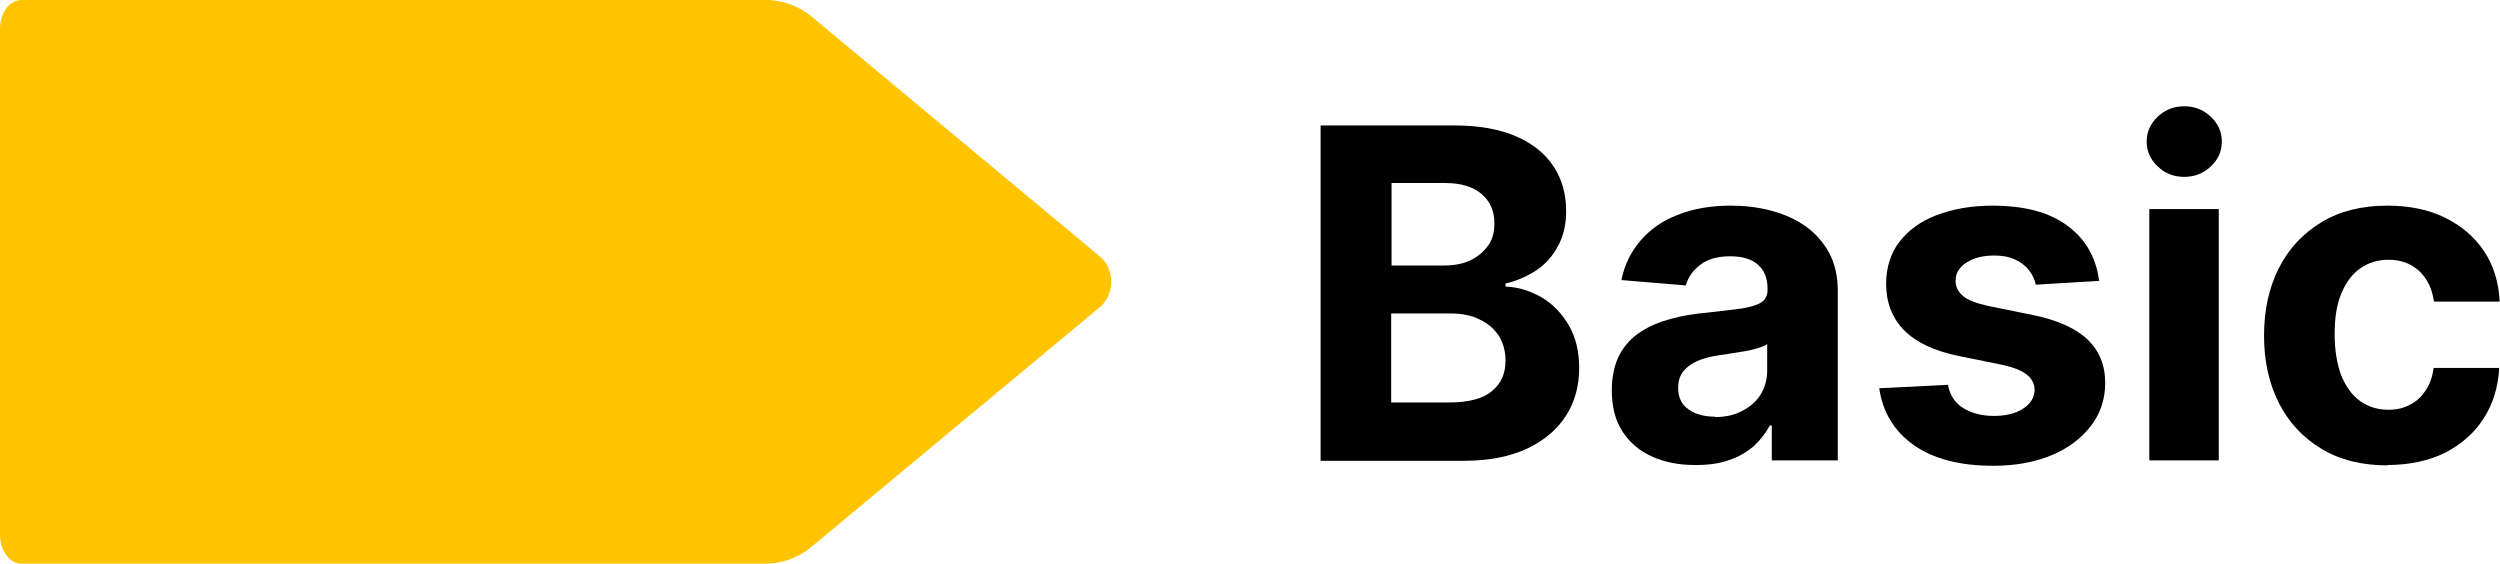
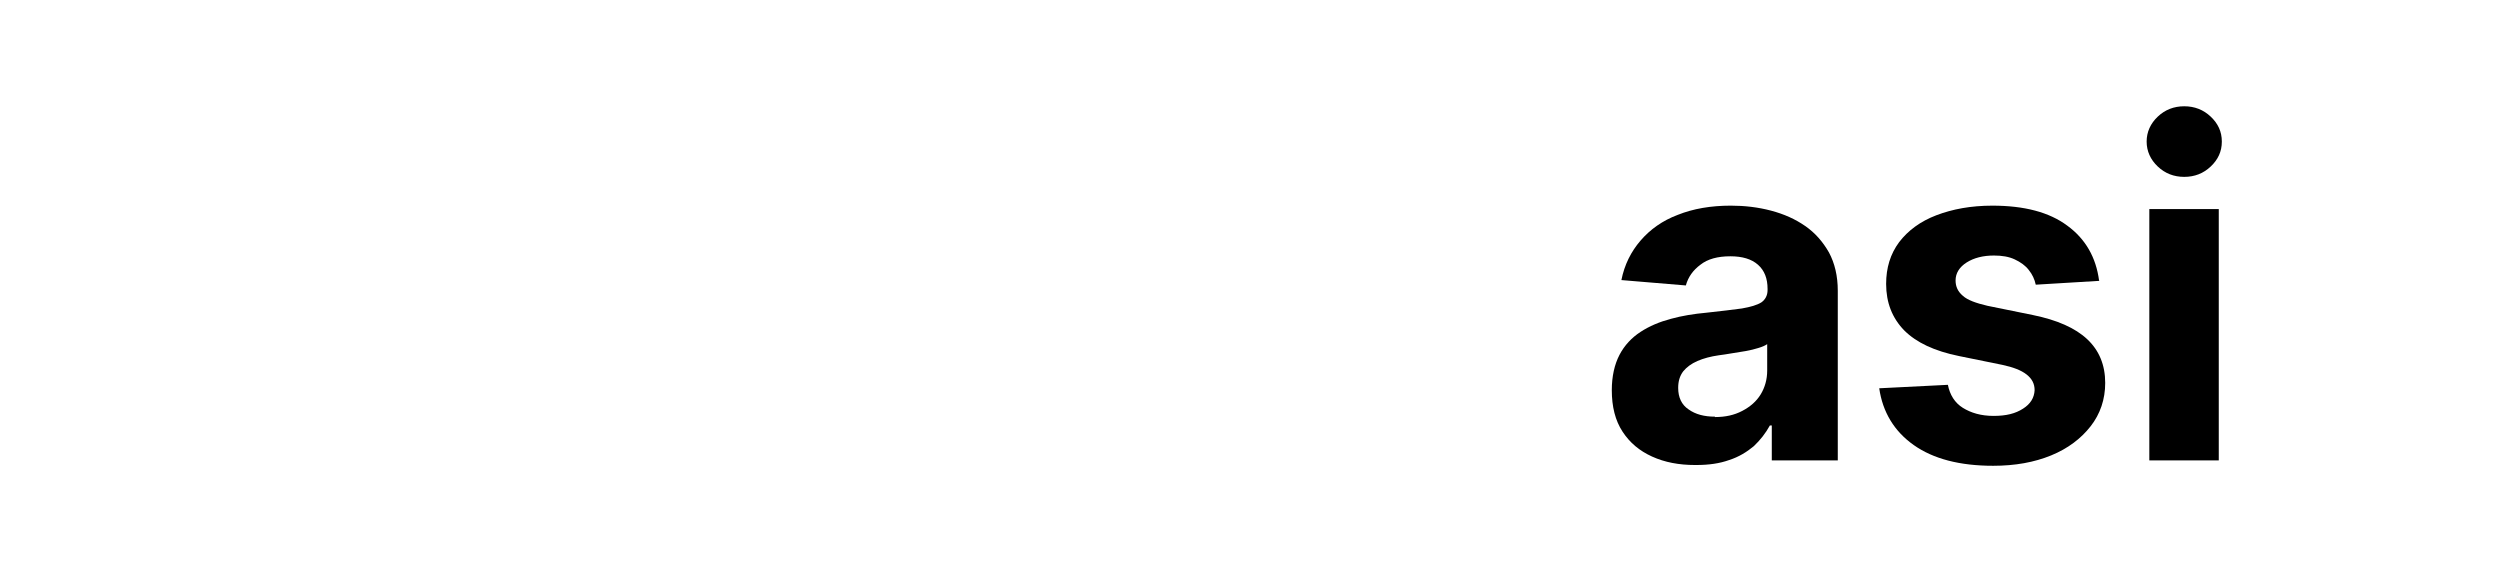
<svg xmlns="http://www.w3.org/2000/svg" id="Layer_1" data-name="Layer 1" viewBox="0 0 65.16 14.69">
  <defs>
    <style>
      .cls-1 {
        clip-path: url(#clippath);
      }

      .cls-2 {
        fill: none;
      }

      .cls-2, .cls-3, .cls-4 {
        stroke-width: 0px;
      }

      .cls-5 {
        isolation: isolate;
      }

      .cls-4 {
        fill: #ffc400;
      }
    </style>
    <clipPath id="clippath">
-       <rect class="cls-2" width="28.98" height="14.69" />
-     </clipPath>
+       </clipPath>
  </defs>
  <g class="cls-1">
-     <path class="cls-4" d="m19.96,0H.55C.25,0,0,.34,0,.75v13.19c0,.41.25.75.55.75h19.41c.45,0,.89-.17,1.23-.47l7.52-6.25c.34-.35.34-.91,0-1.25L21.2.47c-.34-.3-.78-.47-1.24-.47" />
-   </g>
+     </g>
  <g class="cls-5">
    <g class="cls-5">
-       <path class="cls-3" d="m34.42,12V3.27h3.5c.64,0,1.18.1,1.61.29.43.19.75.45.97.79s.32.72.32,1.16c0,.34-.07.64-.21.9-.14.26-.32.47-.56.63-.24.16-.51.28-.81.35v.08c.33.01.64.11.94.28.29.17.53.42.71.73.18.31.27.68.27,1.11,0,.46-.11.88-.34,1.24s-.57.65-1.01.86c-.45.21-1,.32-1.65.32h-3.73Zm1.85-5.08h1.37c.25,0,.48-.04.67-.13.2-.09.35-.22.47-.38s.17-.36.17-.59c0-.32-.11-.57-.33-.76-.22-.19-.54-.29-.95-.29h-1.4v2.16Zm0,3.57h1.5c.51,0,.89-.1,1.12-.3.24-.2.35-.46.35-.79,0-.24-.06-.46-.17-.64-.12-.18-.28-.33-.5-.43-.21-.11-.47-.16-.76-.16h-1.55v2.32Z" />
      <path class="cls-3" d="m44.18,12.12c-.42,0-.79-.07-1.12-.22s-.58-.36-.77-.65-.28-.65-.28-1.08c0-.36.07-.67.2-.92s.32-.45.55-.6c.23-.15.49-.26.79-.34.29-.08.6-.13.93-.16.38-.04.69-.08.92-.11.23-.04.4-.09.51-.16.1-.07.16-.18.16-.32v-.03c0-.27-.08-.48-.25-.63s-.41-.22-.72-.22c-.33,0-.59.07-.78.22-.19.14-.32.32-.38.54l-1.68-.14c.08-.4.25-.74.5-1.03s.57-.52.97-.67c.4-.16.86-.24,1.38-.24.36,0,.71.04,1.05.13s.63.22.89.4.46.41.62.69c.15.28.23.61.23,1v4.42h-1.72v-.91h-.05c-.11.2-.25.38-.42.54-.18.15-.39.28-.64.36-.25.09-.53.13-.86.13Zm.52-1.25c.27,0,.5-.05.71-.16.21-.11.37-.25.48-.43s.17-.39.17-.62v-.69c-.06.04-.13.07-.23.1-.1.03-.21.06-.33.08-.12.02-.24.04-.37.06s-.23.04-.33.05c-.21.03-.4.08-.56.15s-.28.16-.37.27c-.09.12-.13.26-.13.43,0,.25.09.44.27.56.18.13.41.19.69.19Z" />
      <path class="cls-3" d="m54.72,7.32l-1.66.1c-.03-.14-.09-.27-.18-.38-.09-.12-.22-.21-.37-.28-.15-.07-.33-.1-.54-.1-.28,0-.52.06-.71.18s-.29.28-.29.47c0,.16.06.29.19.4.12.11.34.19.64.26l1.18.24c.64.13,1.11.34,1.42.63.31.29.47.67.47,1.14,0,.43-.13.81-.38,1.13-.25.32-.59.58-1.03.76-.44.18-.94.27-1.51.27-.87,0-1.56-.18-2.07-.54-.51-.36-.81-.86-.9-1.48l1.79-.09c.05.26.18.47.39.6s.47.21.8.21.57-.06.77-.19c.19-.12.29-.28.3-.48,0-.17-.07-.3-.21-.41-.14-.11-.35-.19-.63-.25l-1.13-.23c-.64-.13-1.11-.35-1.43-.67-.31-.32-.47-.72-.47-1.21,0-.42.11-.78.34-1.09.23-.3.55-.54.97-.7.42-.16.9-.25,1.46-.25.83,0,1.48.17,1.95.52.48.35.75.83.83,1.43Z" />
      <path class="cls-3" d="m56.93,4.61c-.27,0-.5-.09-.69-.27-.19-.18-.29-.4-.29-.65s.1-.47.29-.65c.19-.18.42-.27.69-.27s.5.09.69.27c.19.18.29.39.29.65s-.1.47-.29.65c-.19.18-.42.27-.69.27Zm-.91,7.39v-6.55h1.81v6.55h-1.81Z" />
-       <path class="cls-3" d="m62.24,12.13c-.67,0-1.25-.14-1.73-.43-.48-.29-.85-.68-1.11-1.19s-.39-1.09-.39-1.76.13-1.26.39-1.77.63-.9,1.11-1.19c.48-.29,1.05-.43,1.71-.43.57,0,1.07.1,1.5.31.43.21.77.5,1.02.87s.39.82.41,1.32h-1.71c-.05-.33-.17-.59-.38-.79-.21-.2-.48-.3-.81-.3-.28,0-.53.08-.74.23-.21.15-.37.37-.49.66-.12.29-.17.64-.17,1.05s.06.77.17,1.07c.12.29.28.52.49.67s.46.23.74.23c.21,0,.39-.04.56-.13.17-.08.3-.21.41-.37.11-.16.18-.36.21-.59h1.71c-.03.5-.16.94-.41,1.32-.24.38-.58.67-1,.89-.43.21-.93.32-1.51.32Z" />
    </g>
  </g>
</svg>